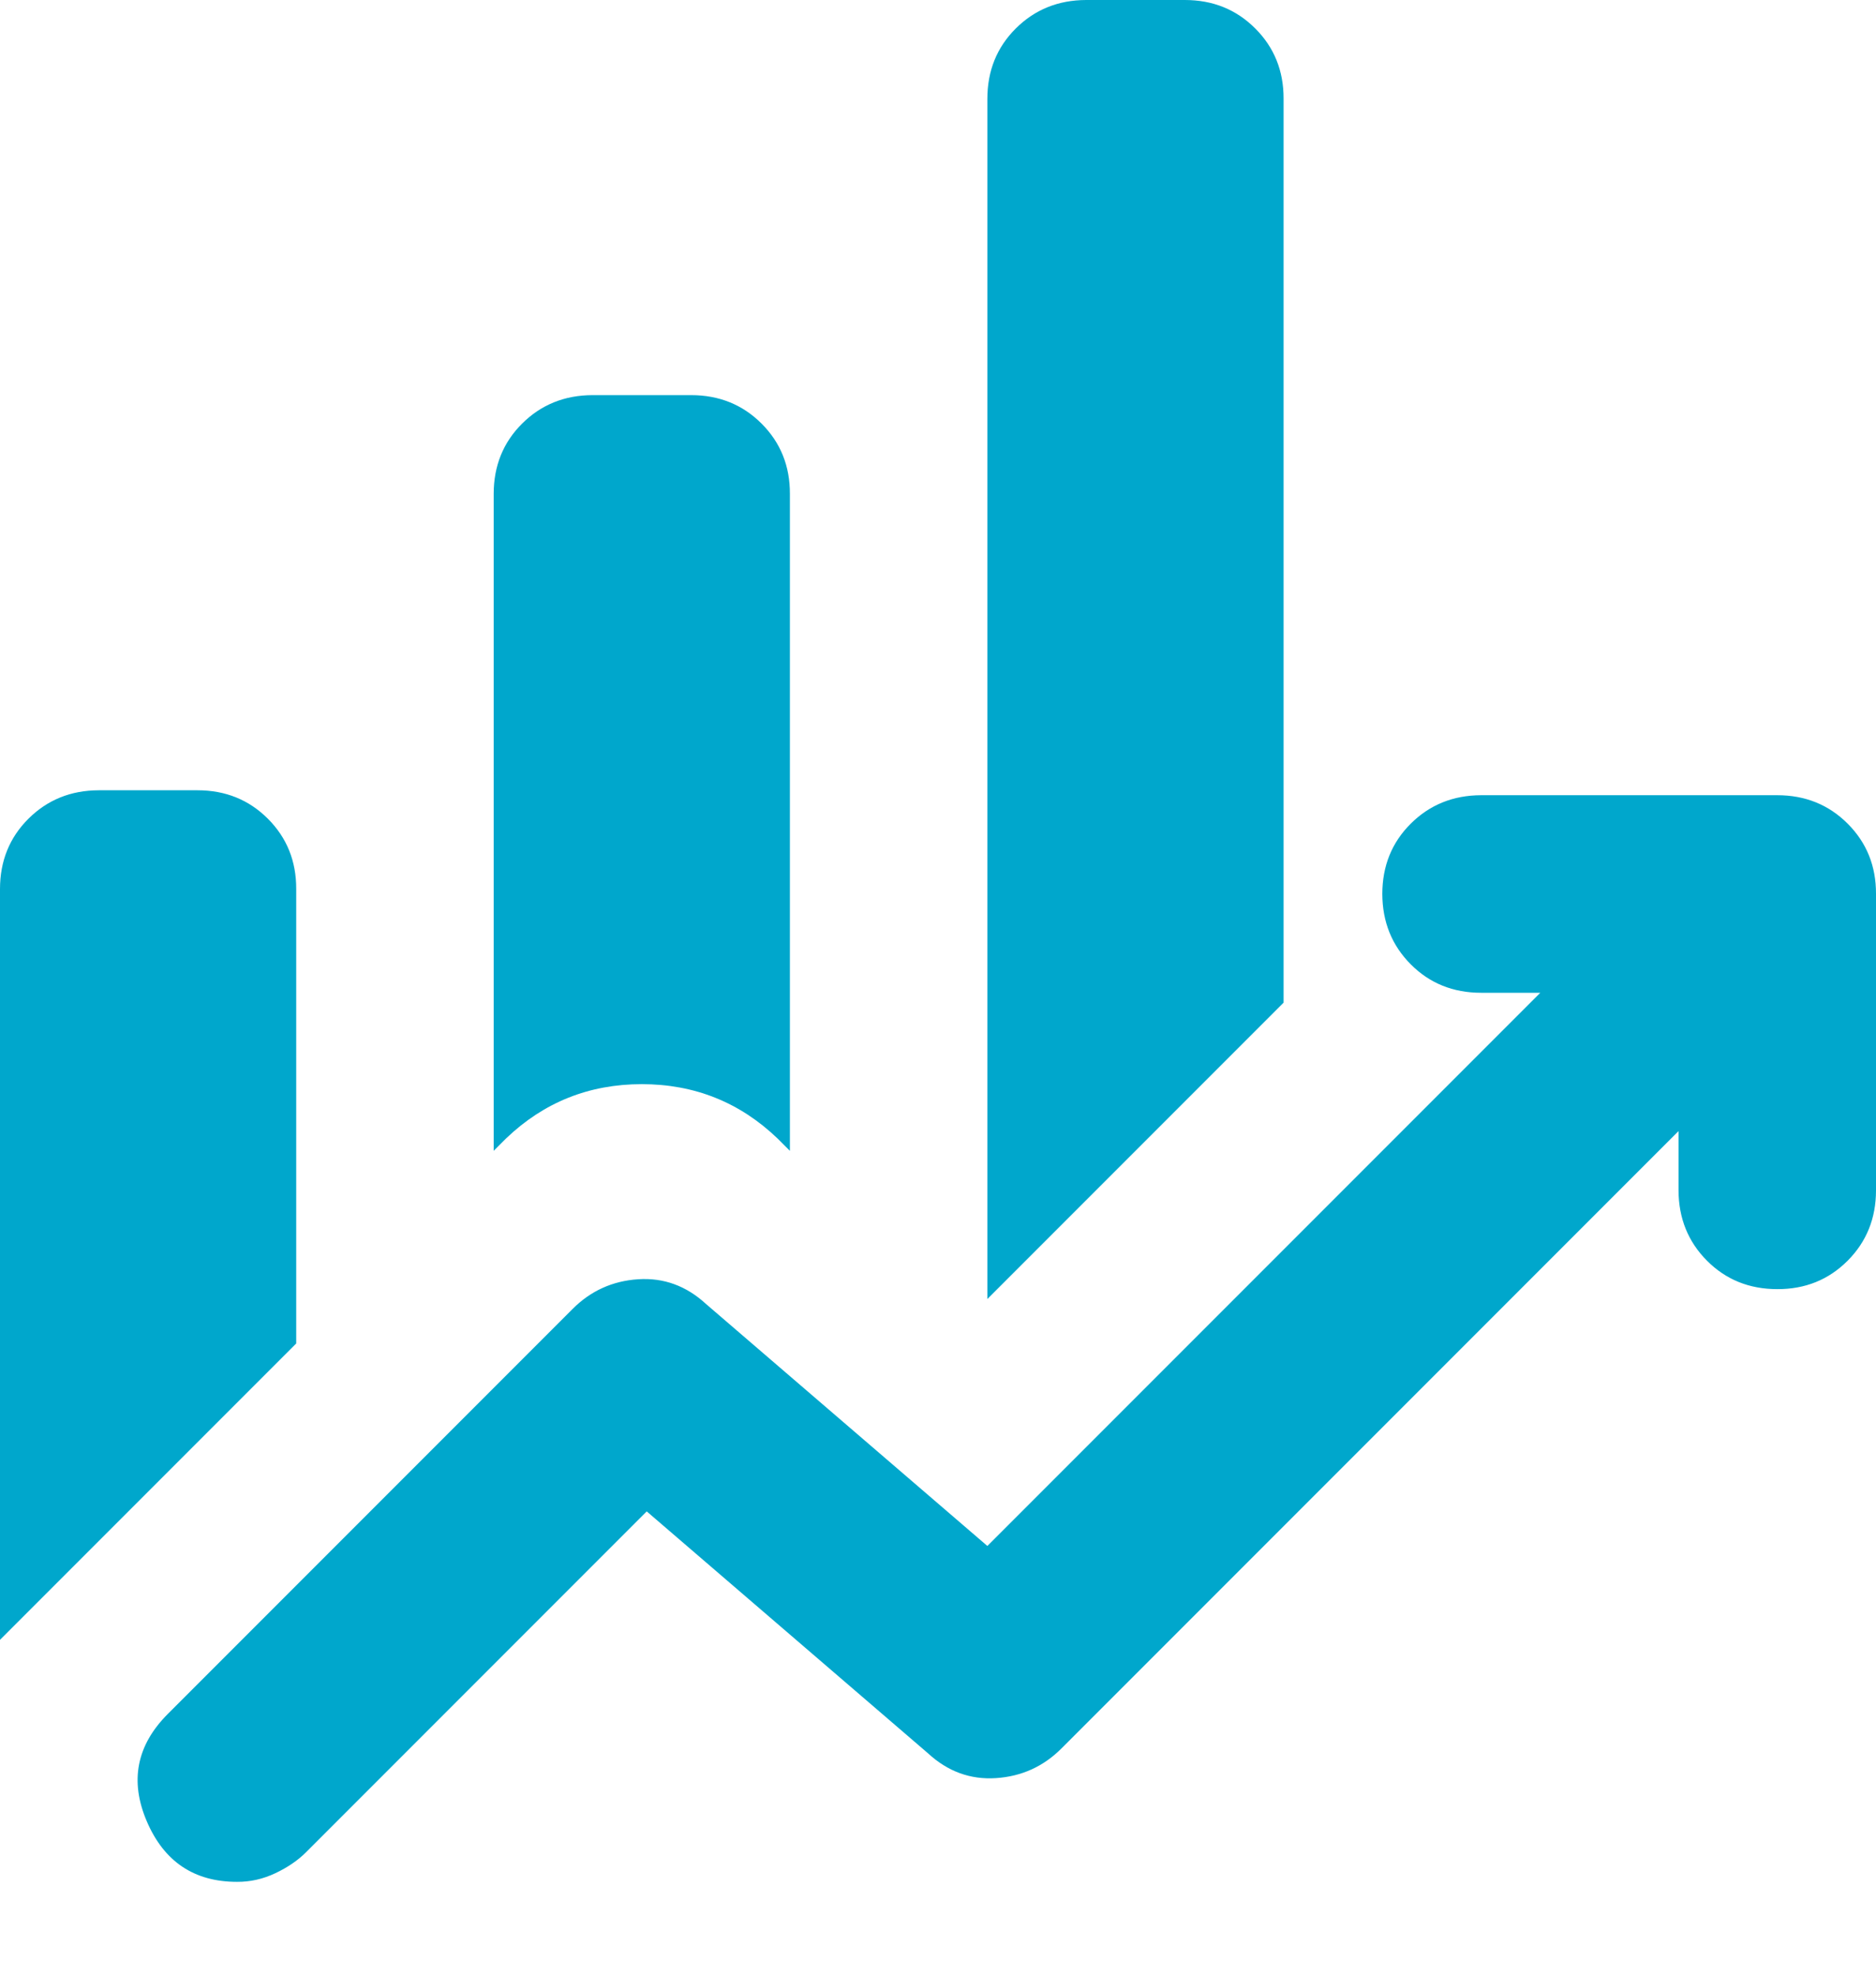
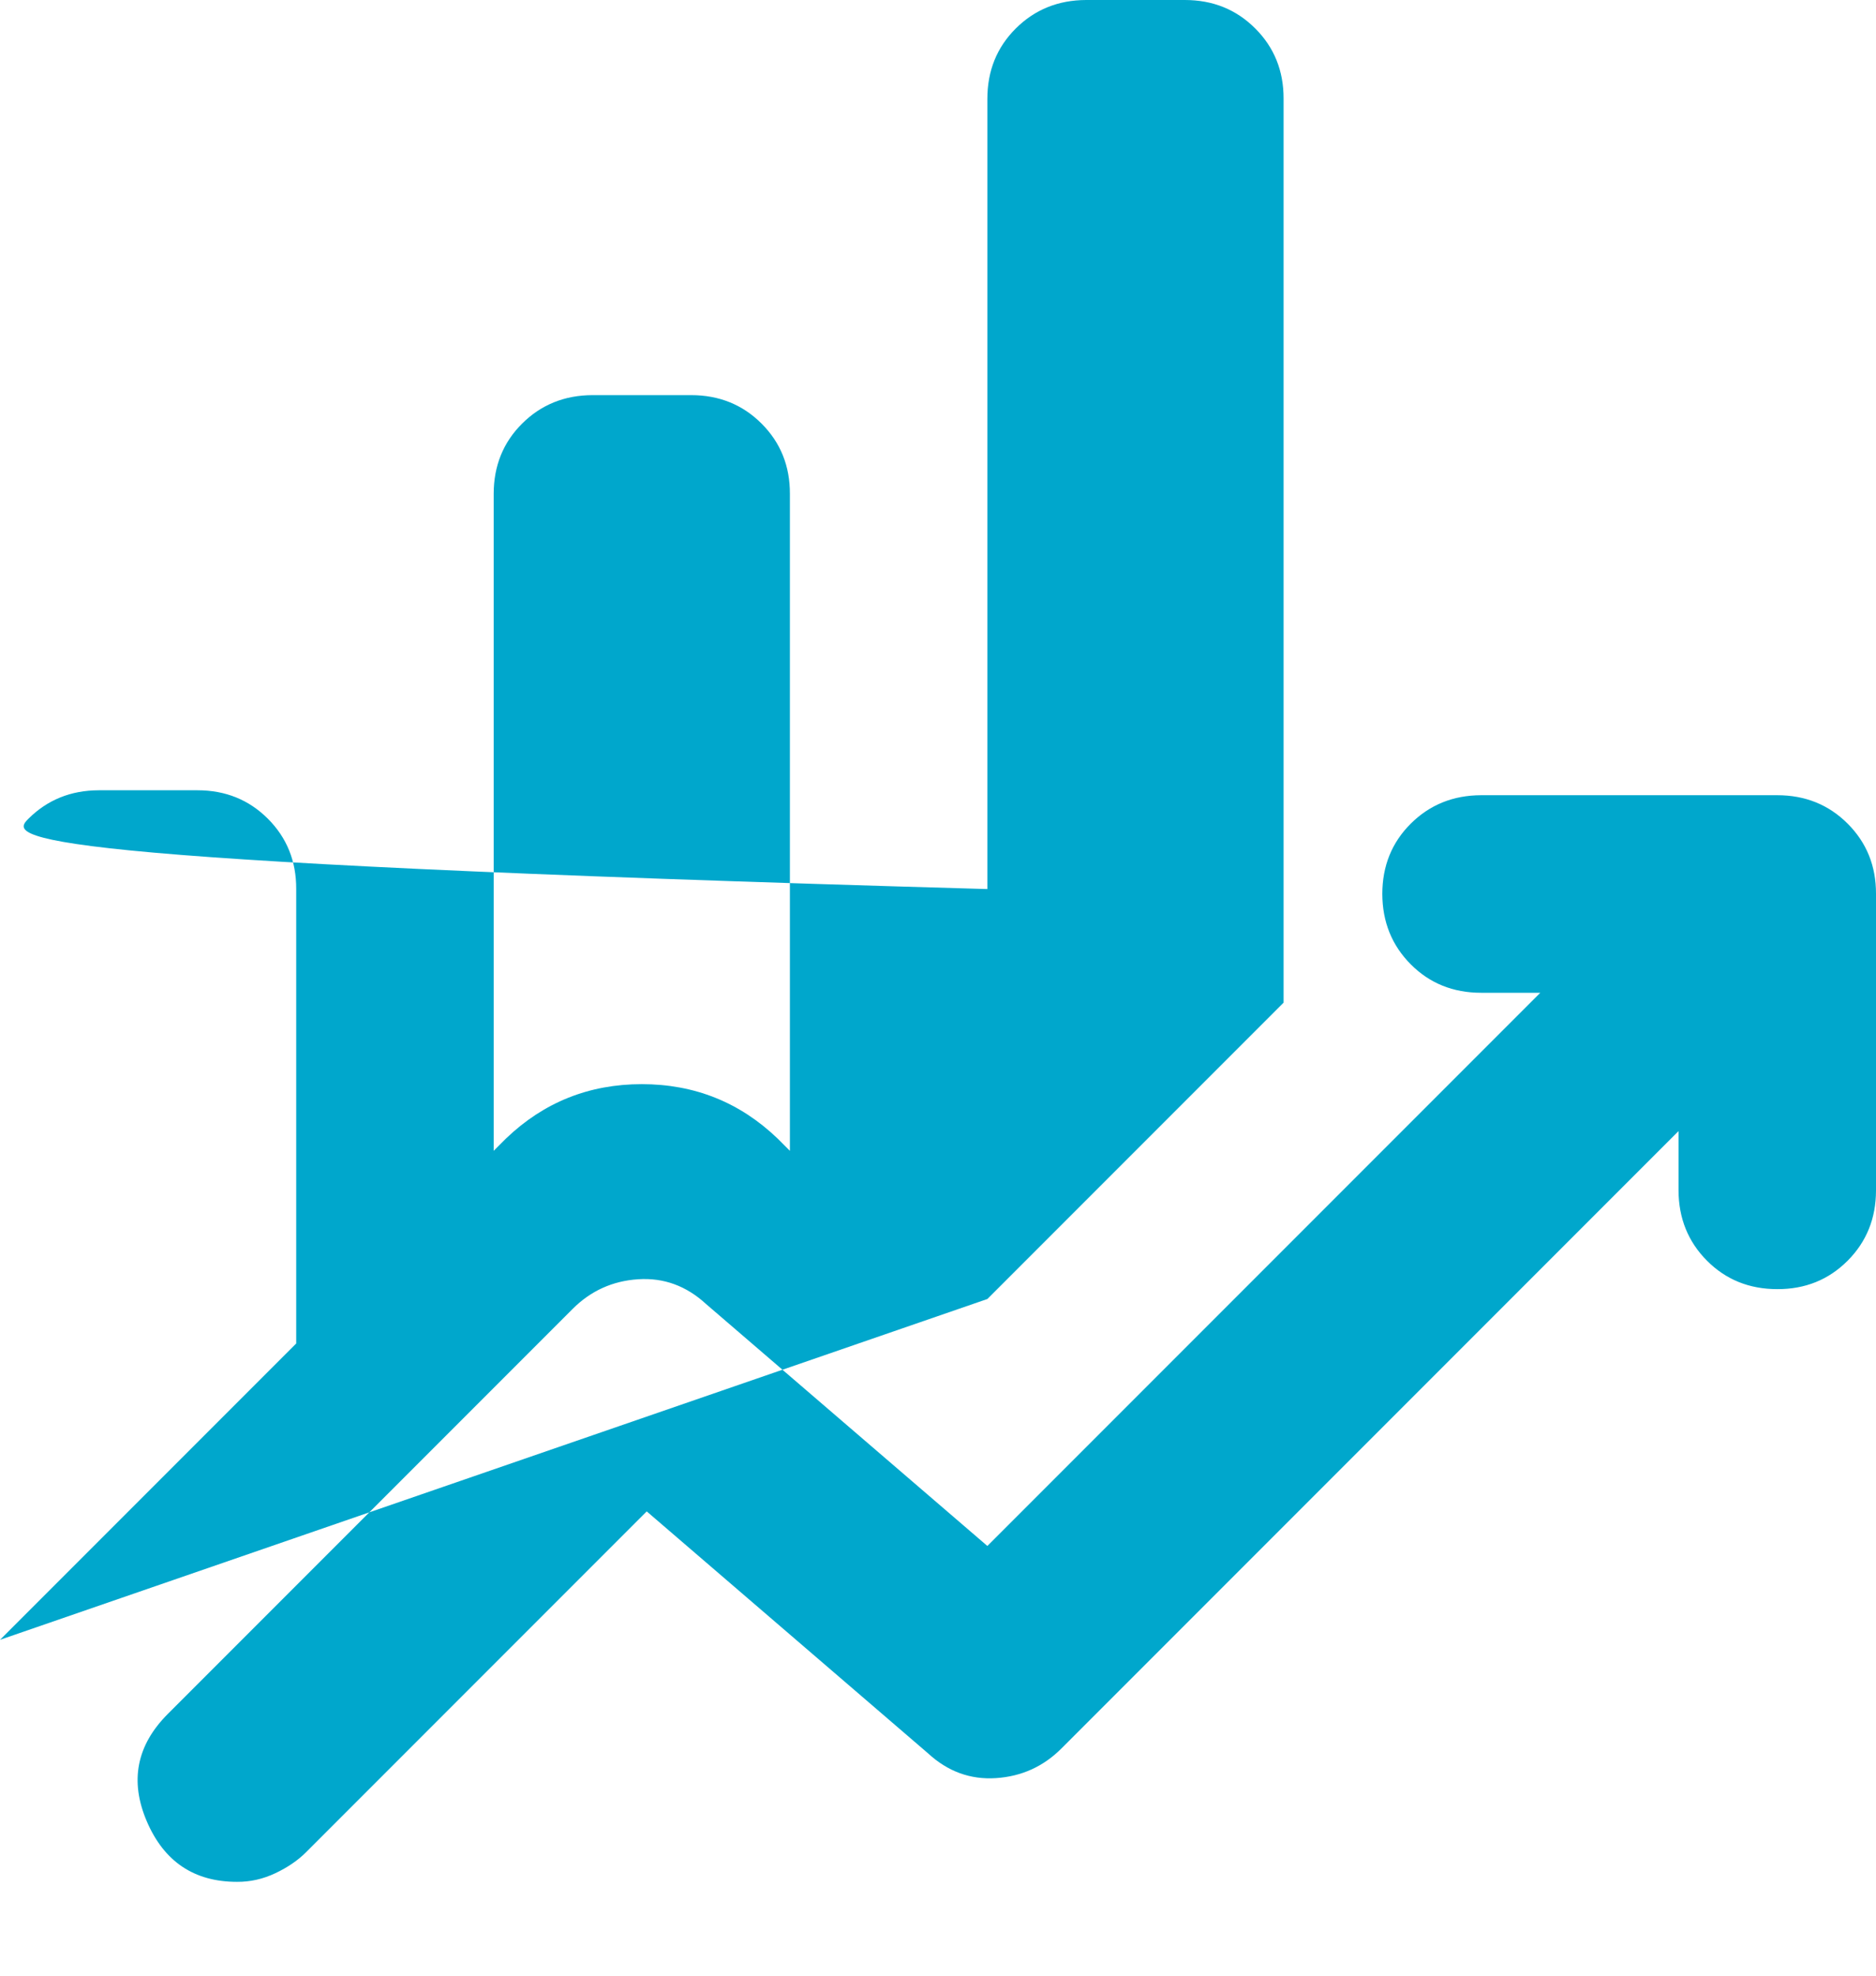
<svg xmlns="http://www.w3.org/2000/svg" width="19" height="20" viewBox="0 0 19 20" fill="none">
-   <path d="M5 11.65V5C5 4.717 5.096 4.479 5.288 4.288C5.48 4.097 5.717 4.001 6 4H7C7.283 4 7.521 4.096 7.713 4.288C7.905 4.48 8.001 4.717 8 5V11.65L7.875 11.525C7.492 11.158 7.033 10.975 6.5 10.975C5.967 10.975 5.508 11.158 5.125 11.525L5 11.65ZM10 13.15V1C10 0.717 10.096 0.479 10.288 0.288C10.48 0.097 10.717 0.001 11 0H12C12.283 0 12.521 0.096 12.713 0.288C12.905 0.48 13.001 0.717 13 1V10.15L10 13.15ZM0 16.6V9C0 8.717 0.096 8.479 0.288 8.288C0.48 8.097 0.717 8.001 1 8H2C2.283 8 2.521 8.096 2.713 8.288C2.905 8.48 3.001 8.717 3 9V13.6L0 16.6ZM2.4 19.05C1.967 19.05 1.662 18.846 1.487 18.438C1.312 18.03 1.383 17.667 1.7 17.35L5.8 13.25C5.983 13.067 6.204 12.967 6.463 12.95C6.722 12.933 6.951 13.017 7.15 13.2L10 15.65L15.6 10.05H15C14.717 10.05 14.479 9.954 14.288 9.762C14.097 9.57 14.001 9.333 14 9.05C14 8.767 14.096 8.529 14.288 8.338C14.48 8.147 14.717 8.051 15 8.05H18C18.283 8.05 18.521 8.146 18.713 8.338C18.905 8.53 19.001 8.767 19 9.05V12.05C19 12.333 18.904 12.571 18.712 12.763C18.52 12.955 18.283 13.051 18 13.05C17.717 13.05 17.479 12.954 17.288 12.762C17.097 12.57 17.001 12.333 17 12.05V11.45L10.75 17.7C10.567 17.883 10.346 17.983 10.087 18C9.828 18.017 9.599 17.933 9.4 17.75L6.55 15.3L3.1 18.75C3.017 18.833 2.913 18.904 2.788 18.963C2.663 19.022 2.534 19.051 2.4 19.05Z" fill="#00A7CC" />
+   <path d="M5 11.65V5C5 4.717 5.096 4.479 5.288 4.288C5.48 4.097 5.717 4.001 6 4H7C7.283 4 7.521 4.096 7.713 4.288C7.905 4.48 8.001 4.717 8 5V11.65L7.875 11.525C7.492 11.158 7.033 10.975 6.5 10.975C5.967 10.975 5.508 11.158 5.125 11.525L5 11.65ZM10 13.15V1C10 0.717 10.096 0.479 10.288 0.288C10.48 0.097 10.717 0.001 11 0H12C12.283 0 12.521 0.096 12.713 0.288C12.905 0.48 13.001 0.717 13 1V10.15L10 13.15ZV9C0 8.717 0.096 8.479 0.288 8.288C0.48 8.097 0.717 8.001 1 8H2C2.283 8 2.521 8.096 2.713 8.288C2.905 8.48 3.001 8.717 3 9V13.6L0 16.6ZM2.4 19.05C1.967 19.05 1.662 18.846 1.487 18.438C1.312 18.03 1.383 17.667 1.7 17.35L5.8 13.25C5.983 13.067 6.204 12.967 6.463 12.95C6.722 12.933 6.951 13.017 7.15 13.2L10 15.65L15.6 10.05H15C14.717 10.05 14.479 9.954 14.288 9.762C14.097 9.57 14.001 9.333 14 9.05C14 8.767 14.096 8.529 14.288 8.338C14.48 8.147 14.717 8.051 15 8.05H18C18.283 8.05 18.521 8.146 18.713 8.338C18.905 8.53 19.001 8.767 19 9.05V12.05C19 12.333 18.904 12.571 18.712 12.763C18.52 12.955 18.283 13.051 18 13.05C17.717 13.05 17.479 12.954 17.288 12.762C17.097 12.57 17.001 12.333 17 12.05V11.45L10.75 17.7C10.567 17.883 10.346 17.983 10.087 18C9.828 18.017 9.599 17.933 9.4 17.75L6.55 15.3L3.1 18.75C3.017 18.833 2.913 18.904 2.788 18.963C2.663 19.022 2.534 19.051 2.4 19.05Z" fill="#00A7CC" />
</svg>